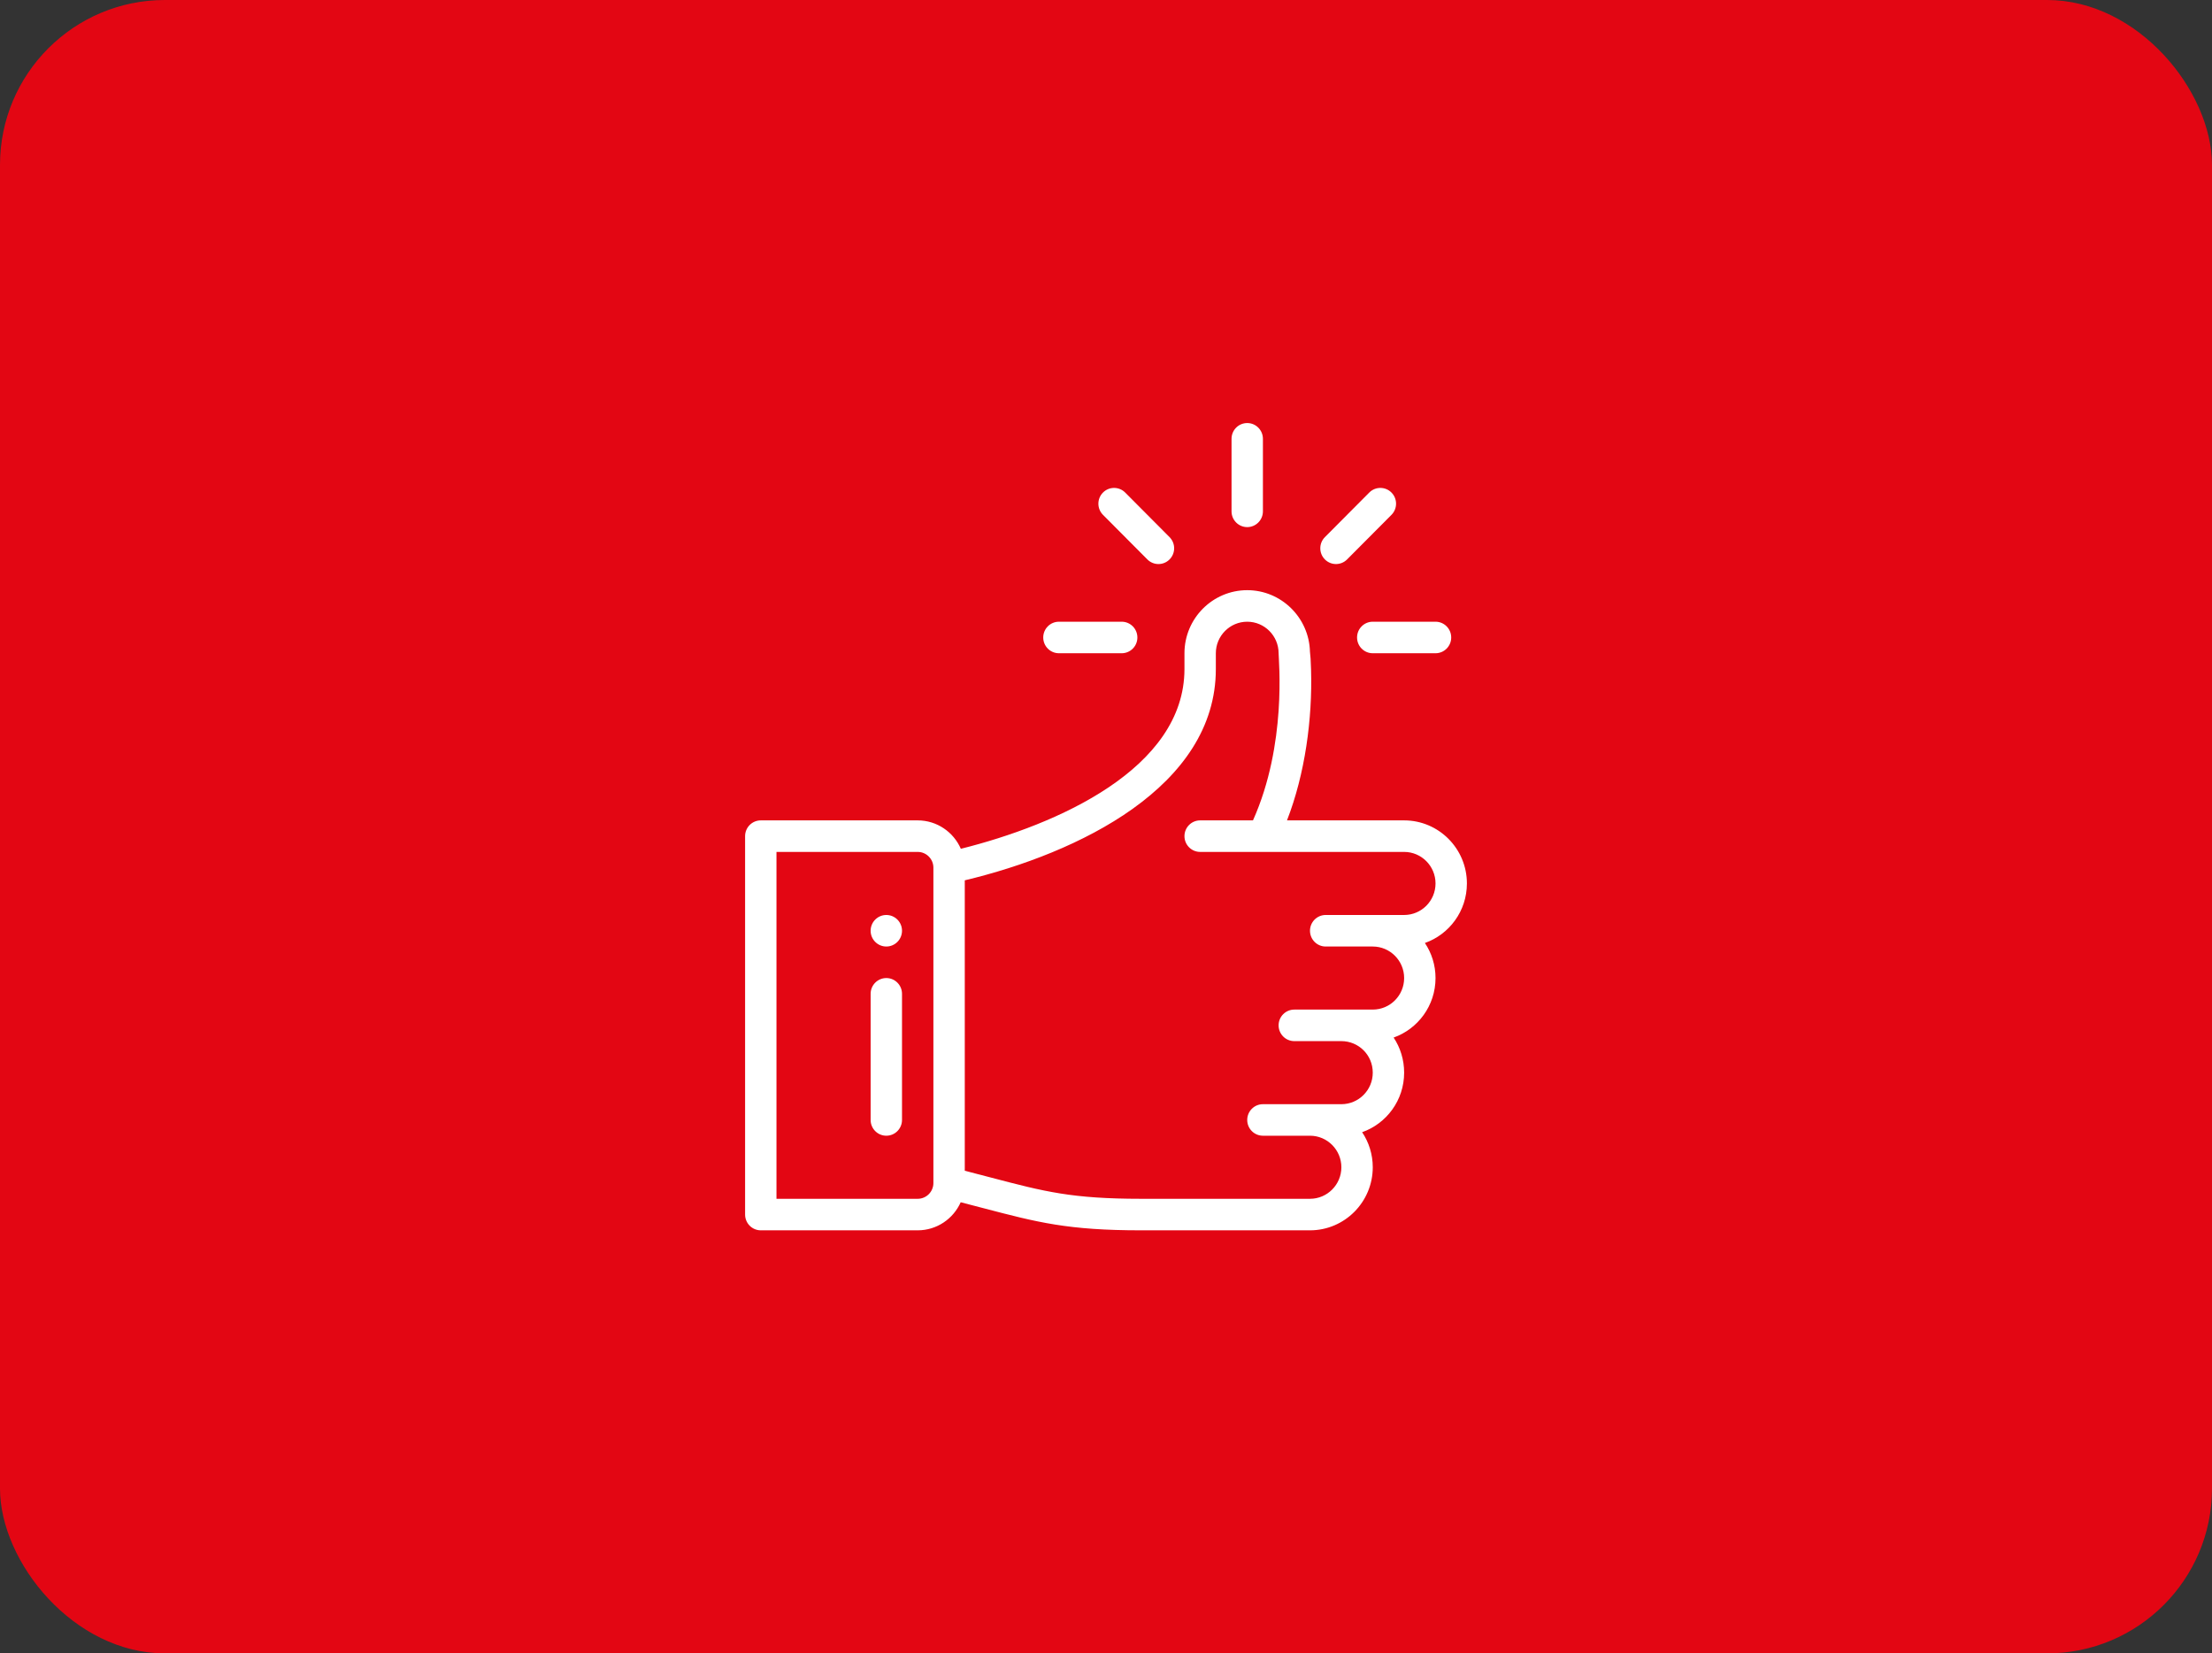
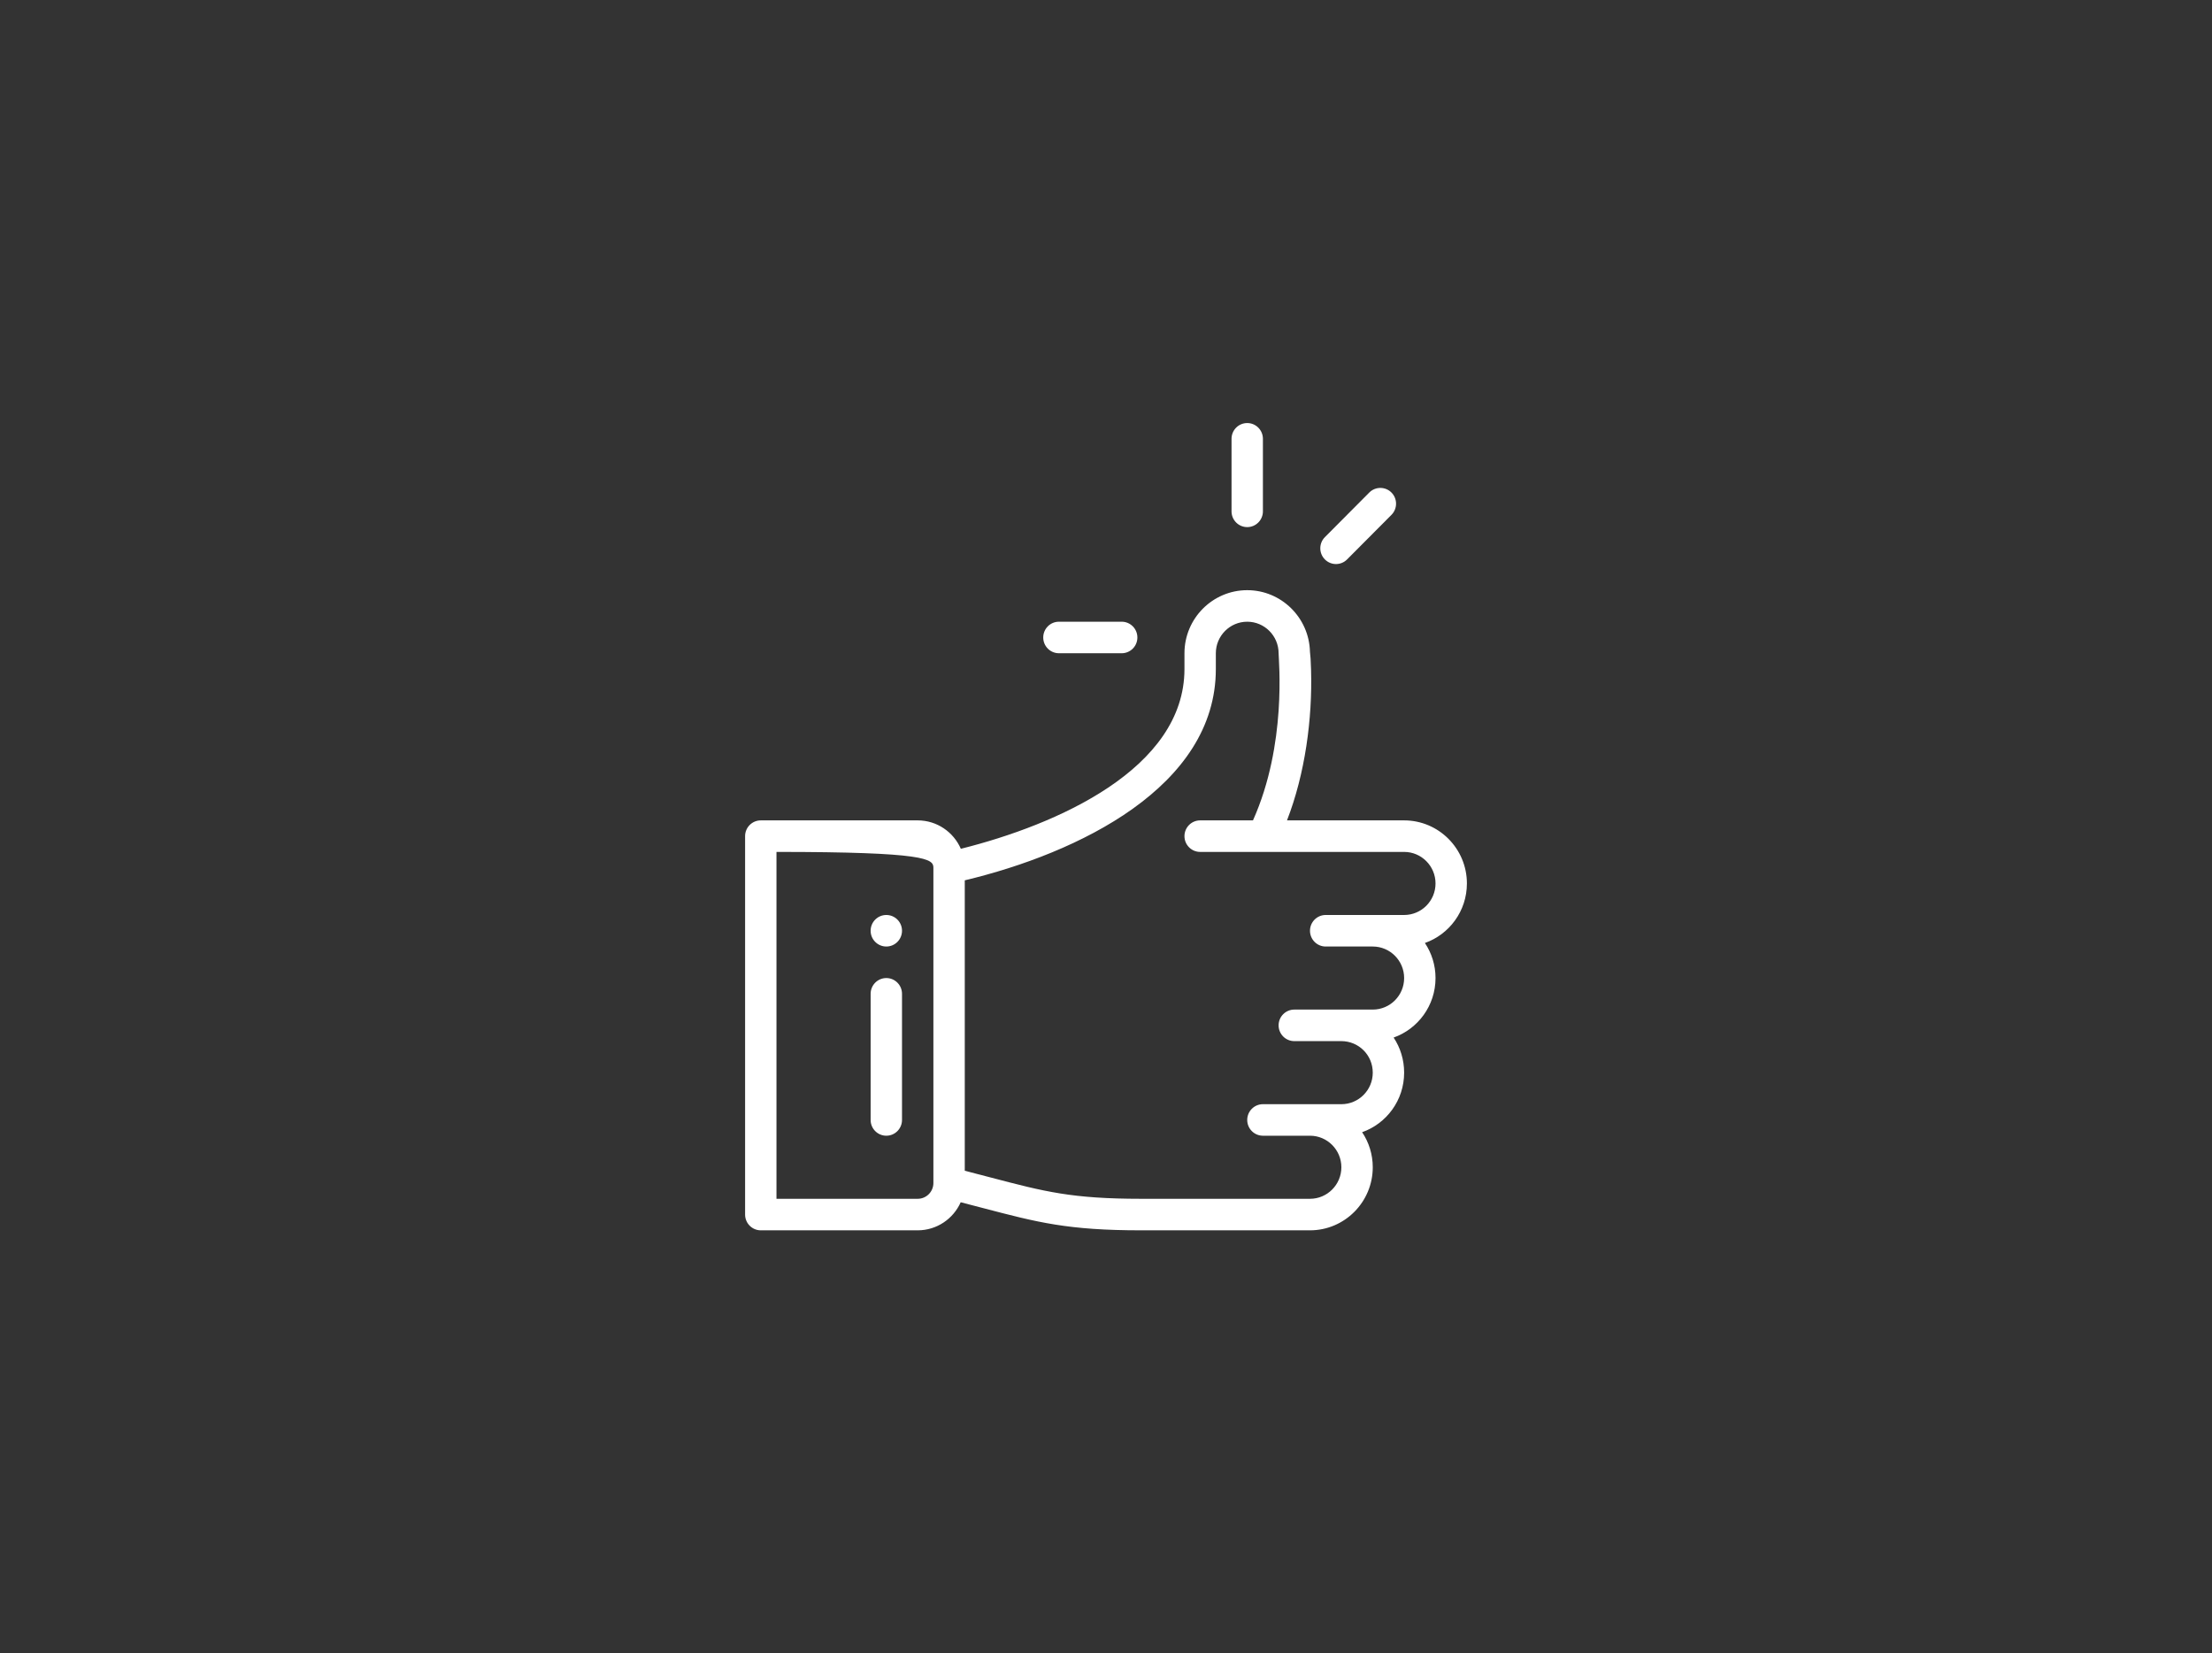
<svg xmlns="http://www.w3.org/2000/svg" width="285" height="213" viewBox="0 0 285 213" fill="none">
  <rect x="0" y="0" width="285" height="213" fill="#333333" stroke="none" />
-   <rect width="285" height="213" rx="21.25" fill="#E30613" />
  <path d="M160.696 54.5C159.579 54.5 158.674 55.41 158.674 56.531V65.875C158.674 66.997 159.579 67.906 160.696 67.906C161.812 67.906 162.717 66.997 162.717 65.875V56.531C162.717 55.41 161.812 54.5 160.696 54.5Z" fill="white" />
  <path d="M114.196 117.875C113.08 117.875 112.174 118.785 112.174 119.906C112.174 121.027 113.08 121.938 114.196 121.938C115.312 121.938 116.217 121.027 116.217 119.906C116.217 118.785 115.312 117.875 114.196 117.875Z" fill="white" />
-   <path d="M189 113.812C189 109.332 185.372 105.688 180.913 105.688H165.82C168.157 99.674 169.103 92.597 168.92 86.296C168.886 85.094 168.84 84.399 168.778 83.961C168.673 79.572 165.086 76.031 160.696 76.031C156.237 76.031 152.609 79.676 152.609 84.156V86.188C152.609 99.034 136.189 106.252 123.798 109.348C122.861 107.196 120.723 105.688 118.239 105.688H98.022C96.905 105.688 96 106.597 96 107.719V156.469C96 157.59 96.905 158.5 98.022 158.5H118.239C120.706 158.5 122.832 157.012 123.779 154.883C124.805 155.147 125.757 155.397 126.637 155.628C133.696 157.48 137.584 158.5 147.041 158.5H168.783C173.242 158.5 176.87 154.855 176.87 150.375C176.87 148.704 176.365 147.151 175.501 145.858C178.624 144.76 180.913 141.762 180.913 138.188C180.913 136.523 180.421 134.964 179.559 133.666C182.669 132.566 184.957 129.575 184.957 126C184.957 124.329 184.452 122.776 183.588 121.483C186.711 120.385 189 117.387 189 113.812ZM120.261 152.406C120.261 153.526 119.354 154.438 118.239 154.438H100.043V109.75H118.239C119.354 109.75 120.261 110.661 120.261 111.781V152.406ZM180.913 117.875C176.577 117.875 175.543 117.875 170.804 117.875C169.688 117.875 168.783 118.785 168.783 119.906C168.783 121.028 169.688 121.938 170.804 121.938H176.87C179.099 121.938 180.913 123.76 180.913 126C180.913 128.244 179.103 130.062 176.87 130.062H166.761C165.644 130.062 164.739 130.972 164.739 132.094C164.739 133.215 165.644 134.125 166.761 134.125H172.826C175.029 134.125 176.87 135.893 176.87 138.188C176.87 140.431 175.059 142.25 172.826 142.25C168.49 142.25 167.456 142.25 162.717 142.25C161.601 142.25 160.696 143.16 160.696 144.281C160.696 145.403 161.601 146.312 162.717 146.312H168.783C171.012 146.312 172.826 148.135 172.826 150.375C172.826 152.615 171.012 154.438 168.783 154.438H147.041C138.103 154.438 134.613 153.522 127.658 151.697C126.64 151.43 125.522 151.137 124.304 150.825V113.411C138.935 109.91 156.652 101.363 156.652 86.188V84.156C156.652 81.916 158.466 80.094 160.696 80.094C162.921 80.094 164.735 81.913 164.739 84.15V84.156C164.739 85.039 165.836 95.873 161.438 105.688H154.63C153.514 105.688 152.609 106.597 152.609 107.719C152.609 108.84 153.514 109.75 154.63 109.75C156.042 109.75 178.609 109.75 180.913 109.75C183.143 109.75 184.957 111.572 184.957 113.812C184.957 116.056 183.146 117.875 180.913 117.875Z" fill="white" />
+   <path d="M189 113.812C189 109.332 185.372 105.688 180.913 105.688H165.82C168.157 99.674 169.103 92.597 168.92 86.296C168.886 85.094 168.84 84.399 168.778 83.961C168.673 79.572 165.086 76.031 160.696 76.031C156.237 76.031 152.609 79.676 152.609 84.156V86.188C152.609 99.034 136.189 106.252 123.798 109.348C122.861 107.196 120.723 105.688 118.239 105.688H98.022C96.905 105.688 96 106.597 96 107.719V156.469C96 157.59 96.905 158.5 98.022 158.5H118.239C120.706 158.5 122.832 157.012 123.779 154.883C124.805 155.147 125.757 155.397 126.637 155.628C133.696 157.48 137.584 158.5 147.041 158.5H168.783C173.242 158.5 176.87 154.855 176.87 150.375C176.87 148.704 176.365 147.151 175.501 145.858C178.624 144.76 180.913 141.762 180.913 138.188C180.913 136.523 180.421 134.964 179.559 133.666C182.669 132.566 184.957 129.575 184.957 126C184.957 124.329 184.452 122.776 183.588 121.483C186.711 120.385 189 117.387 189 113.812ZM120.261 152.406C120.261 153.526 119.354 154.438 118.239 154.438H100.043V109.75C119.354 109.75 120.261 110.661 120.261 111.781V152.406ZM180.913 117.875C176.577 117.875 175.543 117.875 170.804 117.875C169.688 117.875 168.783 118.785 168.783 119.906C168.783 121.028 169.688 121.938 170.804 121.938H176.87C179.099 121.938 180.913 123.76 180.913 126C180.913 128.244 179.103 130.062 176.87 130.062H166.761C165.644 130.062 164.739 130.972 164.739 132.094C164.739 133.215 165.644 134.125 166.761 134.125H172.826C175.029 134.125 176.87 135.893 176.87 138.188C176.87 140.431 175.059 142.25 172.826 142.25C168.49 142.25 167.456 142.25 162.717 142.25C161.601 142.25 160.696 143.16 160.696 144.281C160.696 145.403 161.601 146.312 162.717 146.312H168.783C171.012 146.312 172.826 148.135 172.826 150.375C172.826 152.615 171.012 154.438 168.783 154.438H147.041C138.103 154.438 134.613 153.522 127.658 151.697C126.64 151.43 125.522 151.137 124.304 150.825V113.411C138.935 109.91 156.652 101.363 156.652 86.188V84.156C156.652 81.916 158.466 80.094 160.696 80.094C162.921 80.094 164.735 81.913 164.739 84.15V84.156C164.739 85.039 165.836 95.873 161.438 105.688H154.63C153.514 105.688 152.609 106.597 152.609 107.719C152.609 108.84 153.514 109.75 154.63 109.75C156.042 109.75 178.609 109.75 180.913 109.75C183.143 109.75 184.957 111.572 184.957 113.812C184.957 116.056 183.146 117.875 180.913 117.875Z" fill="white" />
  <path d="M114.196 126C113.079 126 112.174 126.91 112.174 128.031V144.281C112.174 145.403 113.079 146.312 114.196 146.312C115.312 146.312 116.217 145.403 116.217 144.281V128.031C116.217 126.91 115.312 126 114.196 126Z" fill="white" />
  <path d="M144.522 80.094H136.435C135.318 80.094 134.413 81.003 134.413 82.125C134.413 83.247 135.318 84.156 136.435 84.156H144.522C145.638 84.156 146.543 83.247 146.543 82.125C146.543 81.003 145.638 80.094 144.522 80.094Z" fill="white" />
-   <path d="M184.957 80.094H176.87C175.753 80.094 174.848 81.003 174.848 82.125C174.848 83.247 175.753 84.156 176.87 84.156H184.957C186.073 84.156 186.978 83.247 186.978 82.125C186.978 81.003 186.073 80.094 184.957 80.094Z" fill="white" />
  <path d="M179.28 63.453C178.49 62.66 177.21 62.66 176.42 63.453L170.703 69.198C169.914 69.991 169.914 71.277 170.703 72.07C171.493 72.864 172.773 72.864 173.562 72.07L179.28 66.326C180.069 65.533 180.069 64.247 179.28 63.453Z" fill="white" />
-   <path d="M150.688 69.198L144.971 63.453C144.181 62.66 142.902 62.66 142.112 63.453C141.322 64.247 141.322 65.533 142.112 66.326L147.829 72.07C148.619 72.864 149.899 72.864 150.688 72.07C151.478 71.277 151.478 69.991 150.688 69.198Z" fill="white" />
</svg>